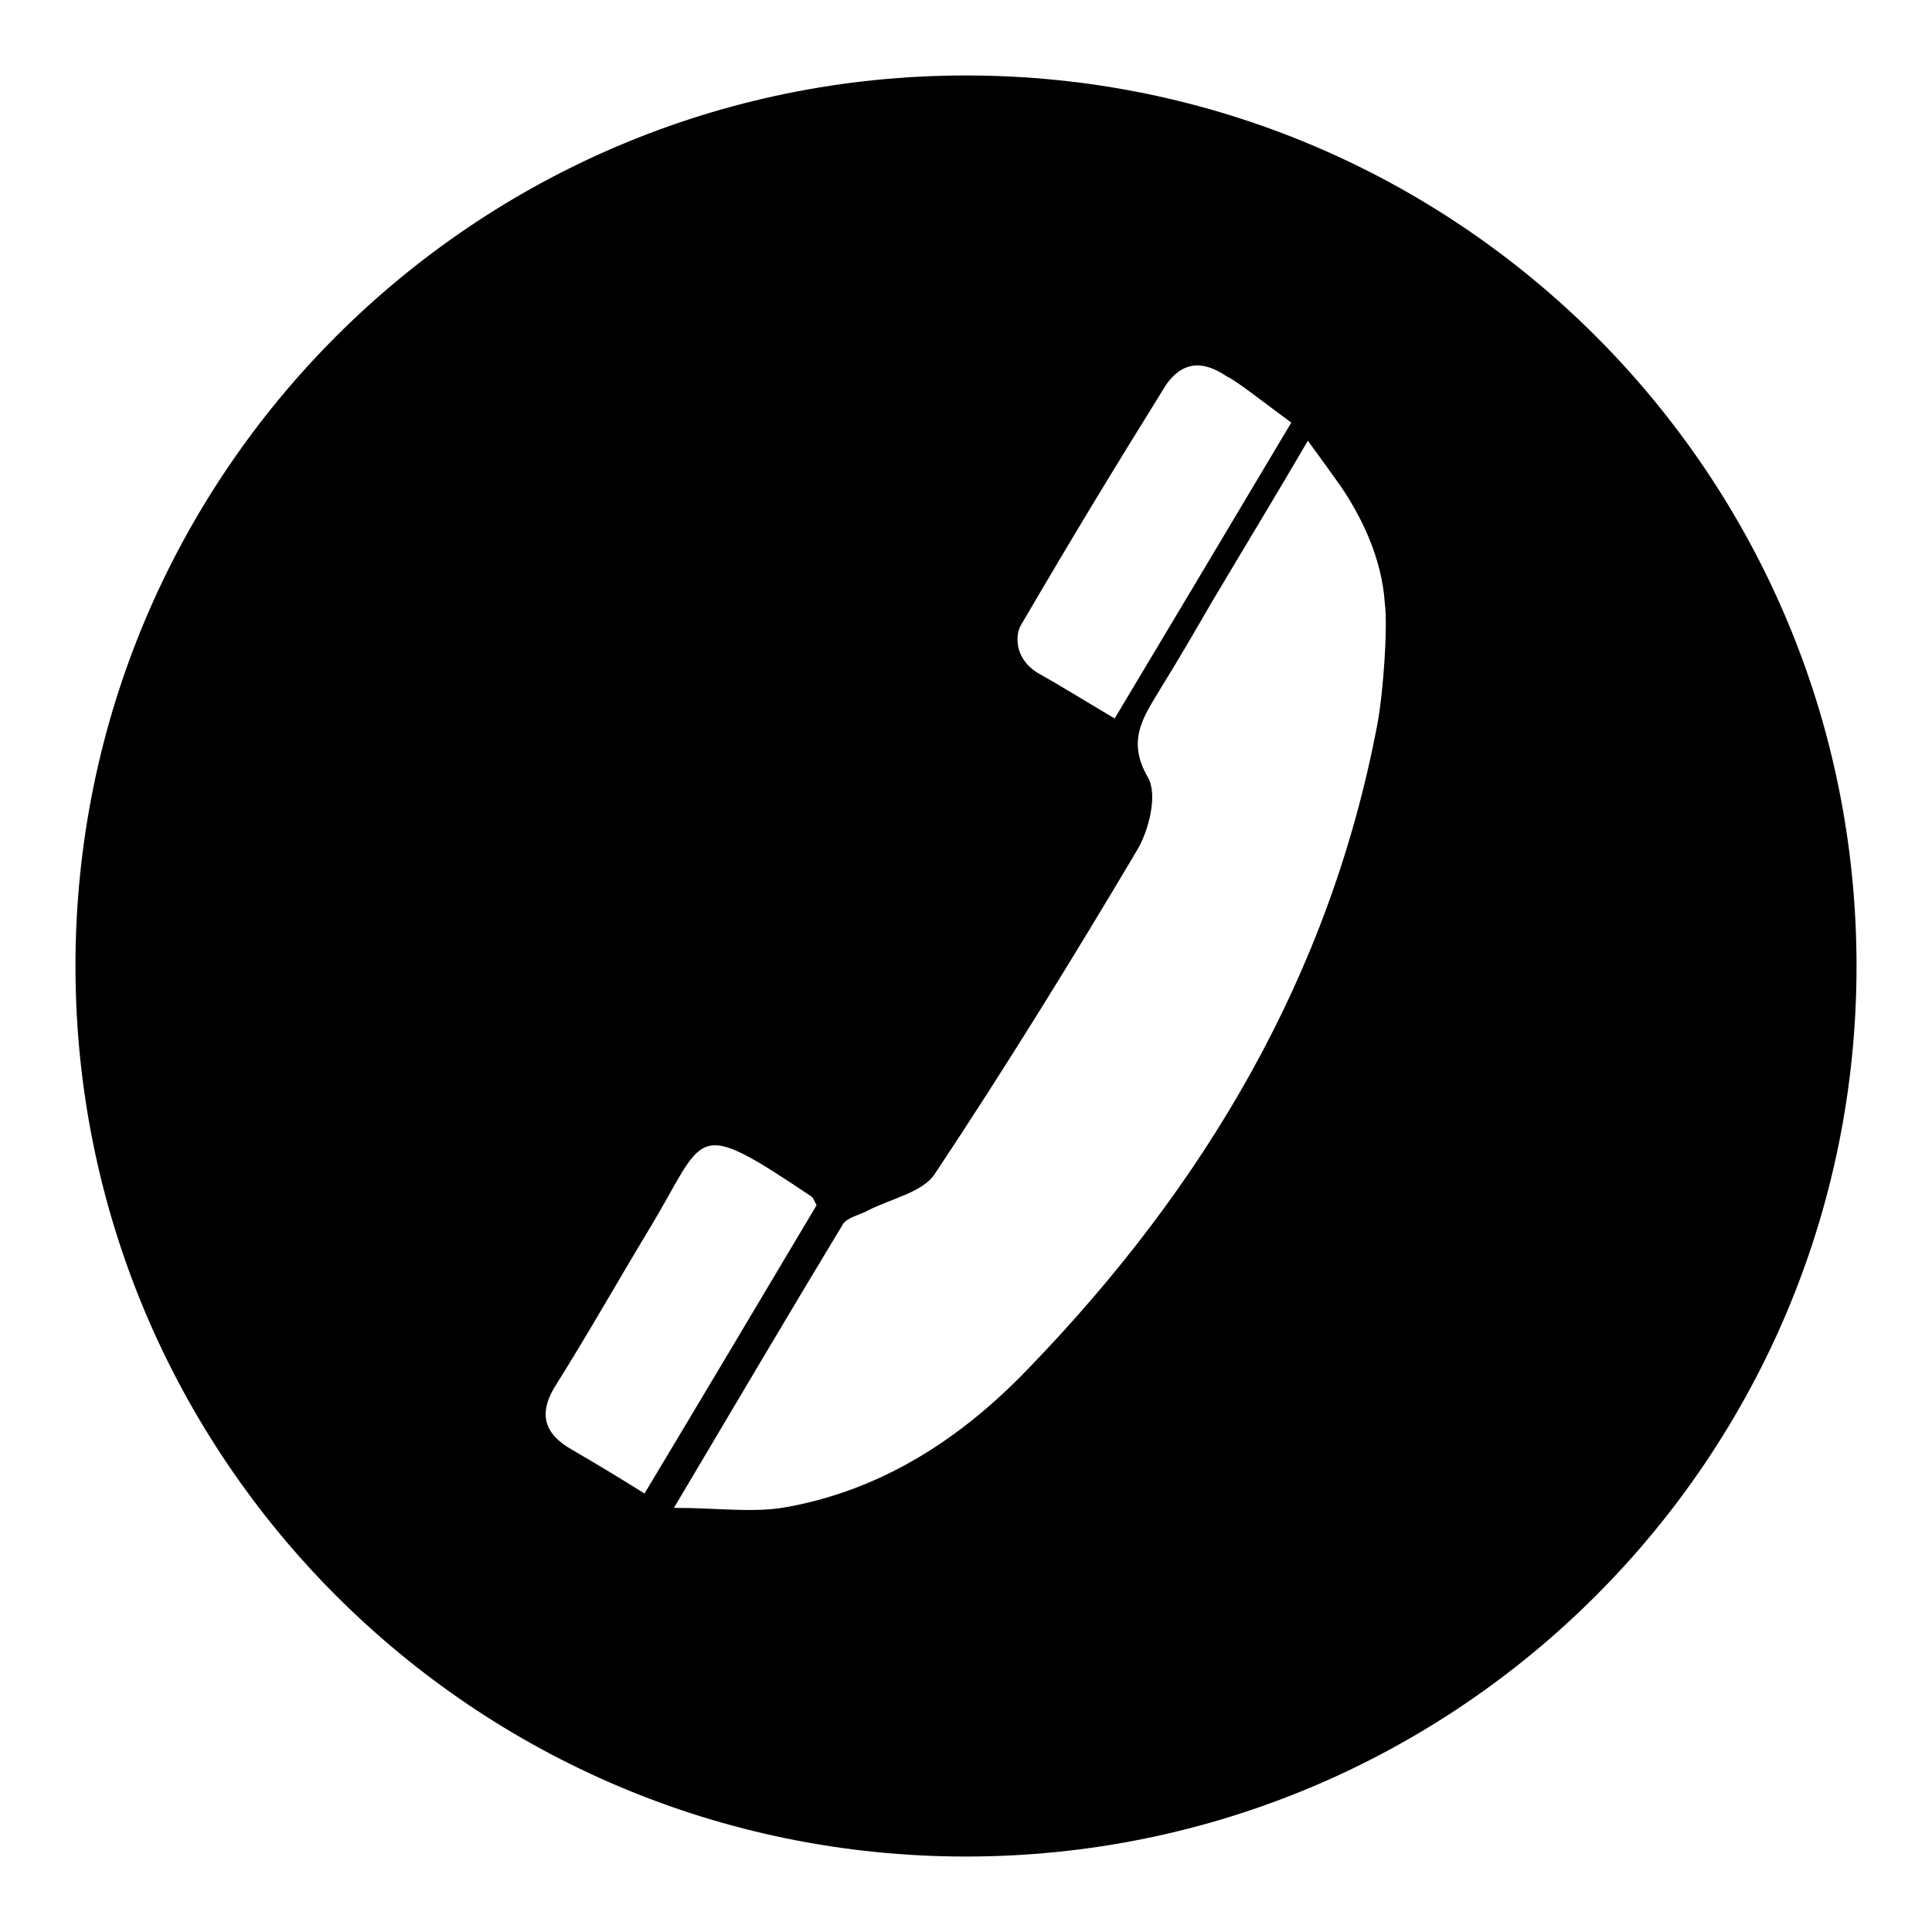
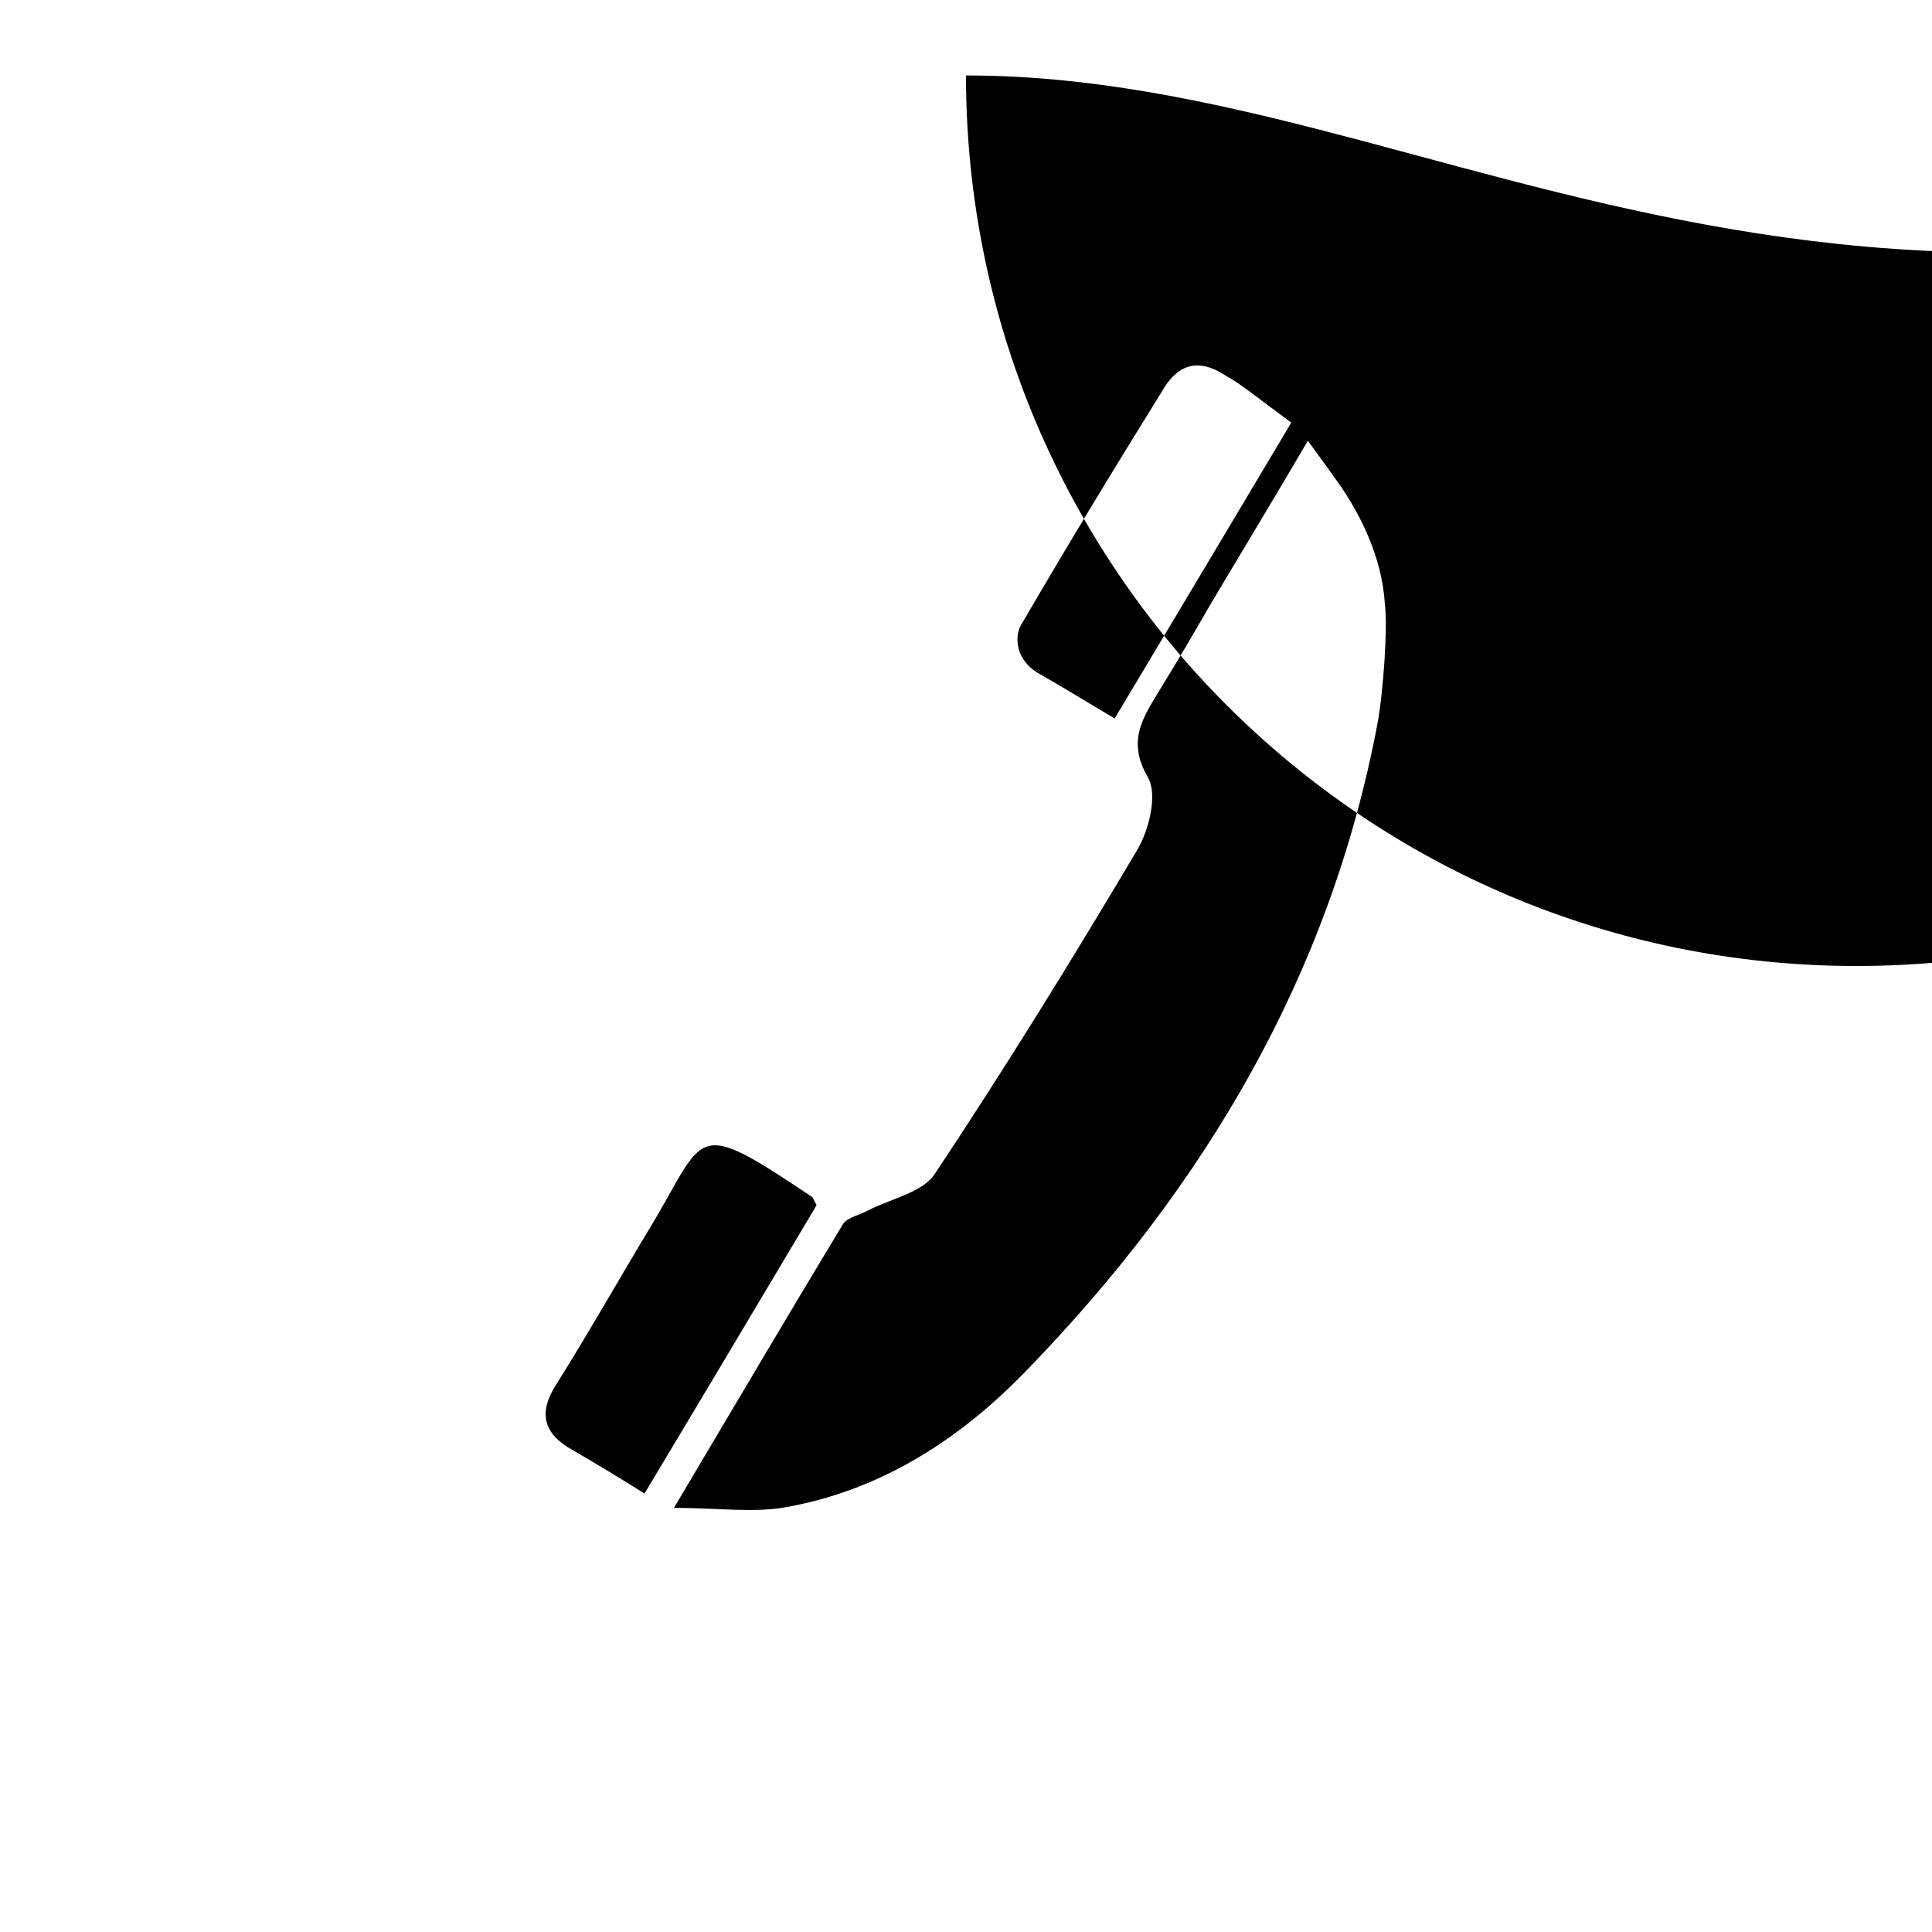
<svg xmlns="http://www.w3.org/2000/svg" version="1.1" x="0px" y="0px" viewBox="0 0 256 256" enable-background="new 0 0 256 256" xml:space="preserve">
  <g>
    <g>
-       <path fill="#000000" d="M128,10C62.8,10,10,62.8,10,128c0,65.2,52.8,118,118,118c65.2,0,118-52.8,118-118C246,62.8,193.2,10,128,10L128,10z M135.3,82.8c6.9-11.8,12-20.2,19.2-31.8c2.8-4,6-2.5,8.1-1.1c1.3,0.6,4.7,3.3,8.5,6.1c-7.8,13.1-15.5,26-23.4,39.2c-3.9-2.3-7.1-4.3-10.3-6.1C134.4,87.2,134.5,84.1,135.3,82.8L135.3,82.8z M75.8,192.1c-3.9-2.2-4.5-5-2-8.8c4.2-6.7,8.1-13.6,12.2-20.4c7.7-12.7,5.5-15.1,21.6-4.3c0.1,0.1,0.2,0.3,0.6,1.1c-7.5,12.6-15,25.2-22.8,38.2C81.9,195.7,78.9,193.9,75.8,192.1L75.8,192.1z M182.5,96c-6.3,33.3-22.9,61.2-46.2,85.3c-8.8,9.2-19.3,16.1-32.1,18.4c-4.4,0.8-9,0.1-14.9,0.1c8.2-13.8,15.2-25.7,22.4-37.6c0.6-0.9,2.2-1.2,3.3-1.8c3.1-1.6,7.3-2.4,8.9-4.9c9.3-14,18.2-28.4,26.8-42.9c1.6-2.7,2.7-7.4,1.4-9.6c-2.9-5-0.5-8.1,1.7-11.8c2.3-3.7,4.5-7.5,6.7-11.3c4.1-6.9,8.3-13.8,12.8-21.5c1.9,2.6,3.2,4.4,4.4,6.1c2.5,3.7,5.4,9.2,5.8,15.5C183.9,83,183.3,91.8,182.5,96L182.5,96z" />
+       <path fill="#000000" d="M128,10c0,65.2,52.8,118,118,118c65.2,0,118-52.8,118-118C246,62.8,193.2,10,128,10L128,10z M135.3,82.8c6.9-11.8,12-20.2,19.2-31.8c2.8-4,6-2.5,8.1-1.1c1.3,0.6,4.7,3.3,8.5,6.1c-7.8,13.1-15.5,26-23.4,39.2c-3.9-2.3-7.1-4.3-10.3-6.1C134.4,87.2,134.5,84.1,135.3,82.8L135.3,82.8z M75.8,192.1c-3.9-2.2-4.5-5-2-8.8c4.2-6.7,8.1-13.6,12.2-20.4c7.7-12.7,5.5-15.1,21.6-4.3c0.1,0.1,0.2,0.3,0.6,1.1c-7.5,12.6-15,25.2-22.8,38.2C81.9,195.7,78.9,193.9,75.8,192.1L75.8,192.1z M182.5,96c-6.3,33.3-22.9,61.2-46.2,85.3c-8.8,9.2-19.3,16.1-32.1,18.4c-4.4,0.8-9,0.1-14.9,0.1c8.2-13.8,15.2-25.7,22.4-37.6c0.6-0.9,2.2-1.2,3.3-1.8c3.1-1.6,7.3-2.4,8.9-4.9c9.3-14,18.2-28.4,26.8-42.9c1.6-2.7,2.7-7.4,1.4-9.6c-2.9-5-0.5-8.1,1.7-11.8c2.3-3.7,4.5-7.5,6.7-11.3c4.1-6.9,8.3-13.8,12.8-21.5c1.9,2.6,3.2,4.4,4.4,6.1c2.5,3.7,5.4,9.2,5.8,15.5C183.9,83,183.3,91.8,182.5,96L182.5,96z" />
    </g>
  </g>
</svg>